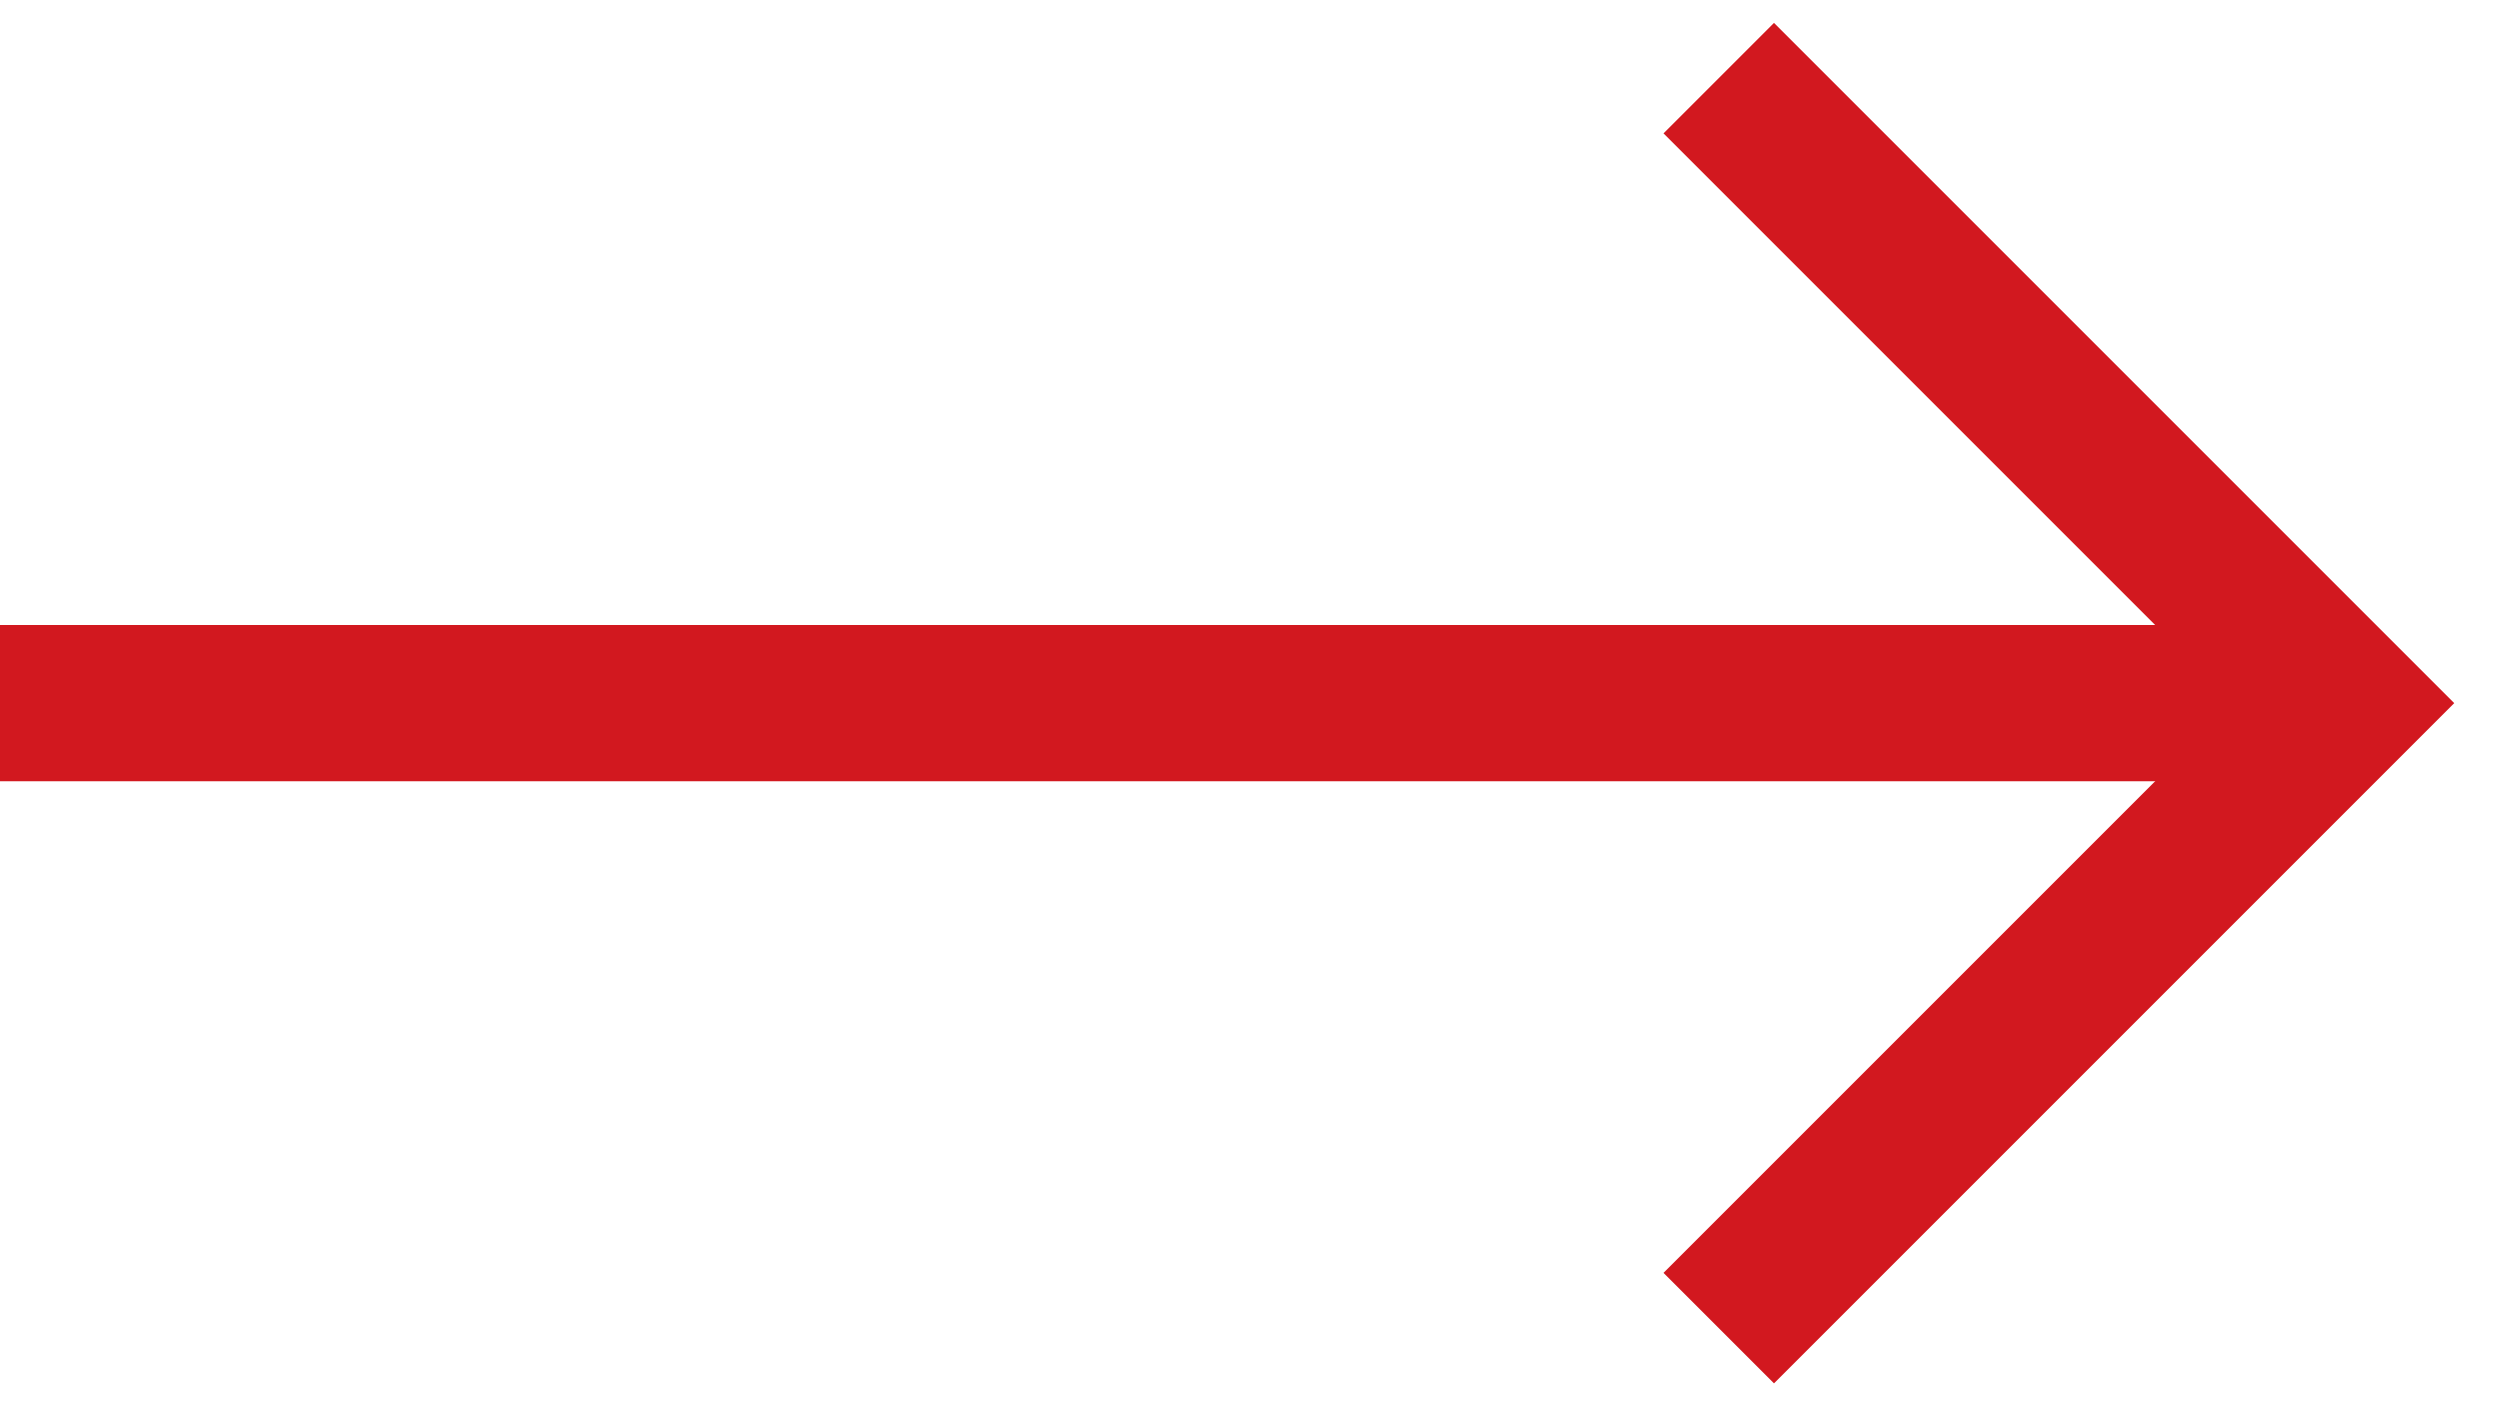
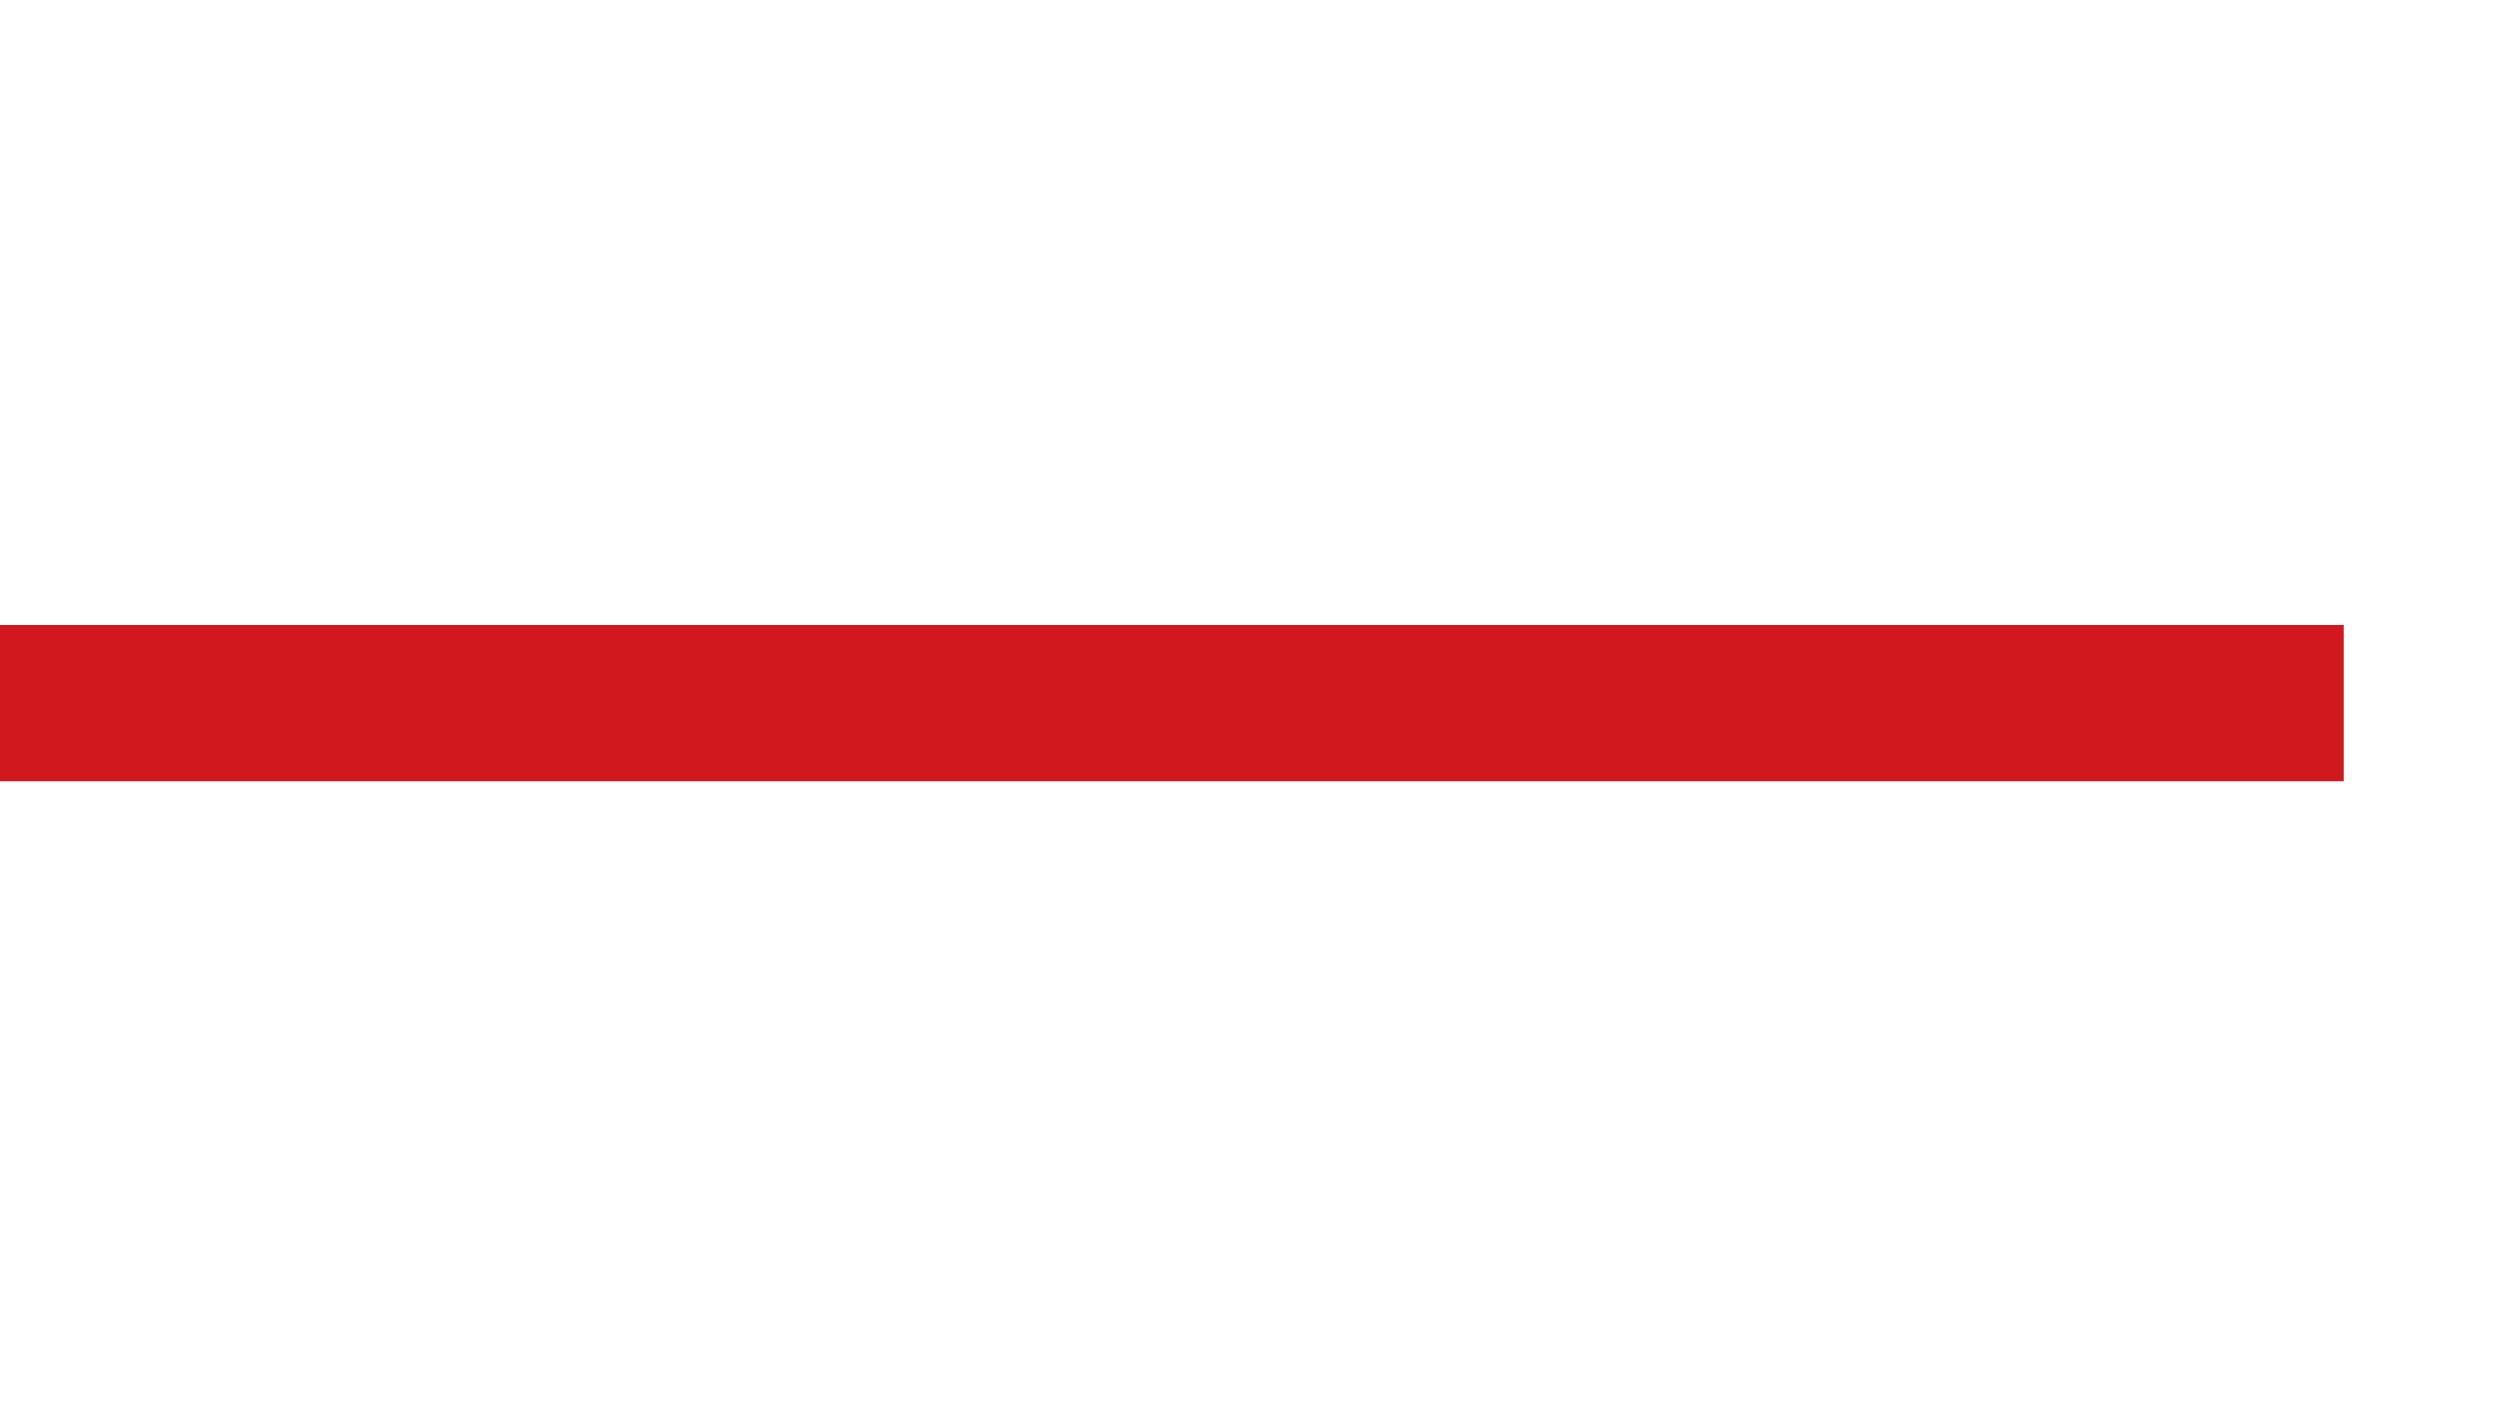
<svg xmlns="http://www.w3.org/2000/svg" width="32" height="18" viewBox="0 0 32 18" fill="none">
-   <path d="M22 1L30 9L22 17" stroke="#D2181F" stroke-width="2" />
  <line x1="30" y1="9" x2="-8.74228e-08" y2="9" stroke="#D2181F" stroke-width="2" />
</svg>